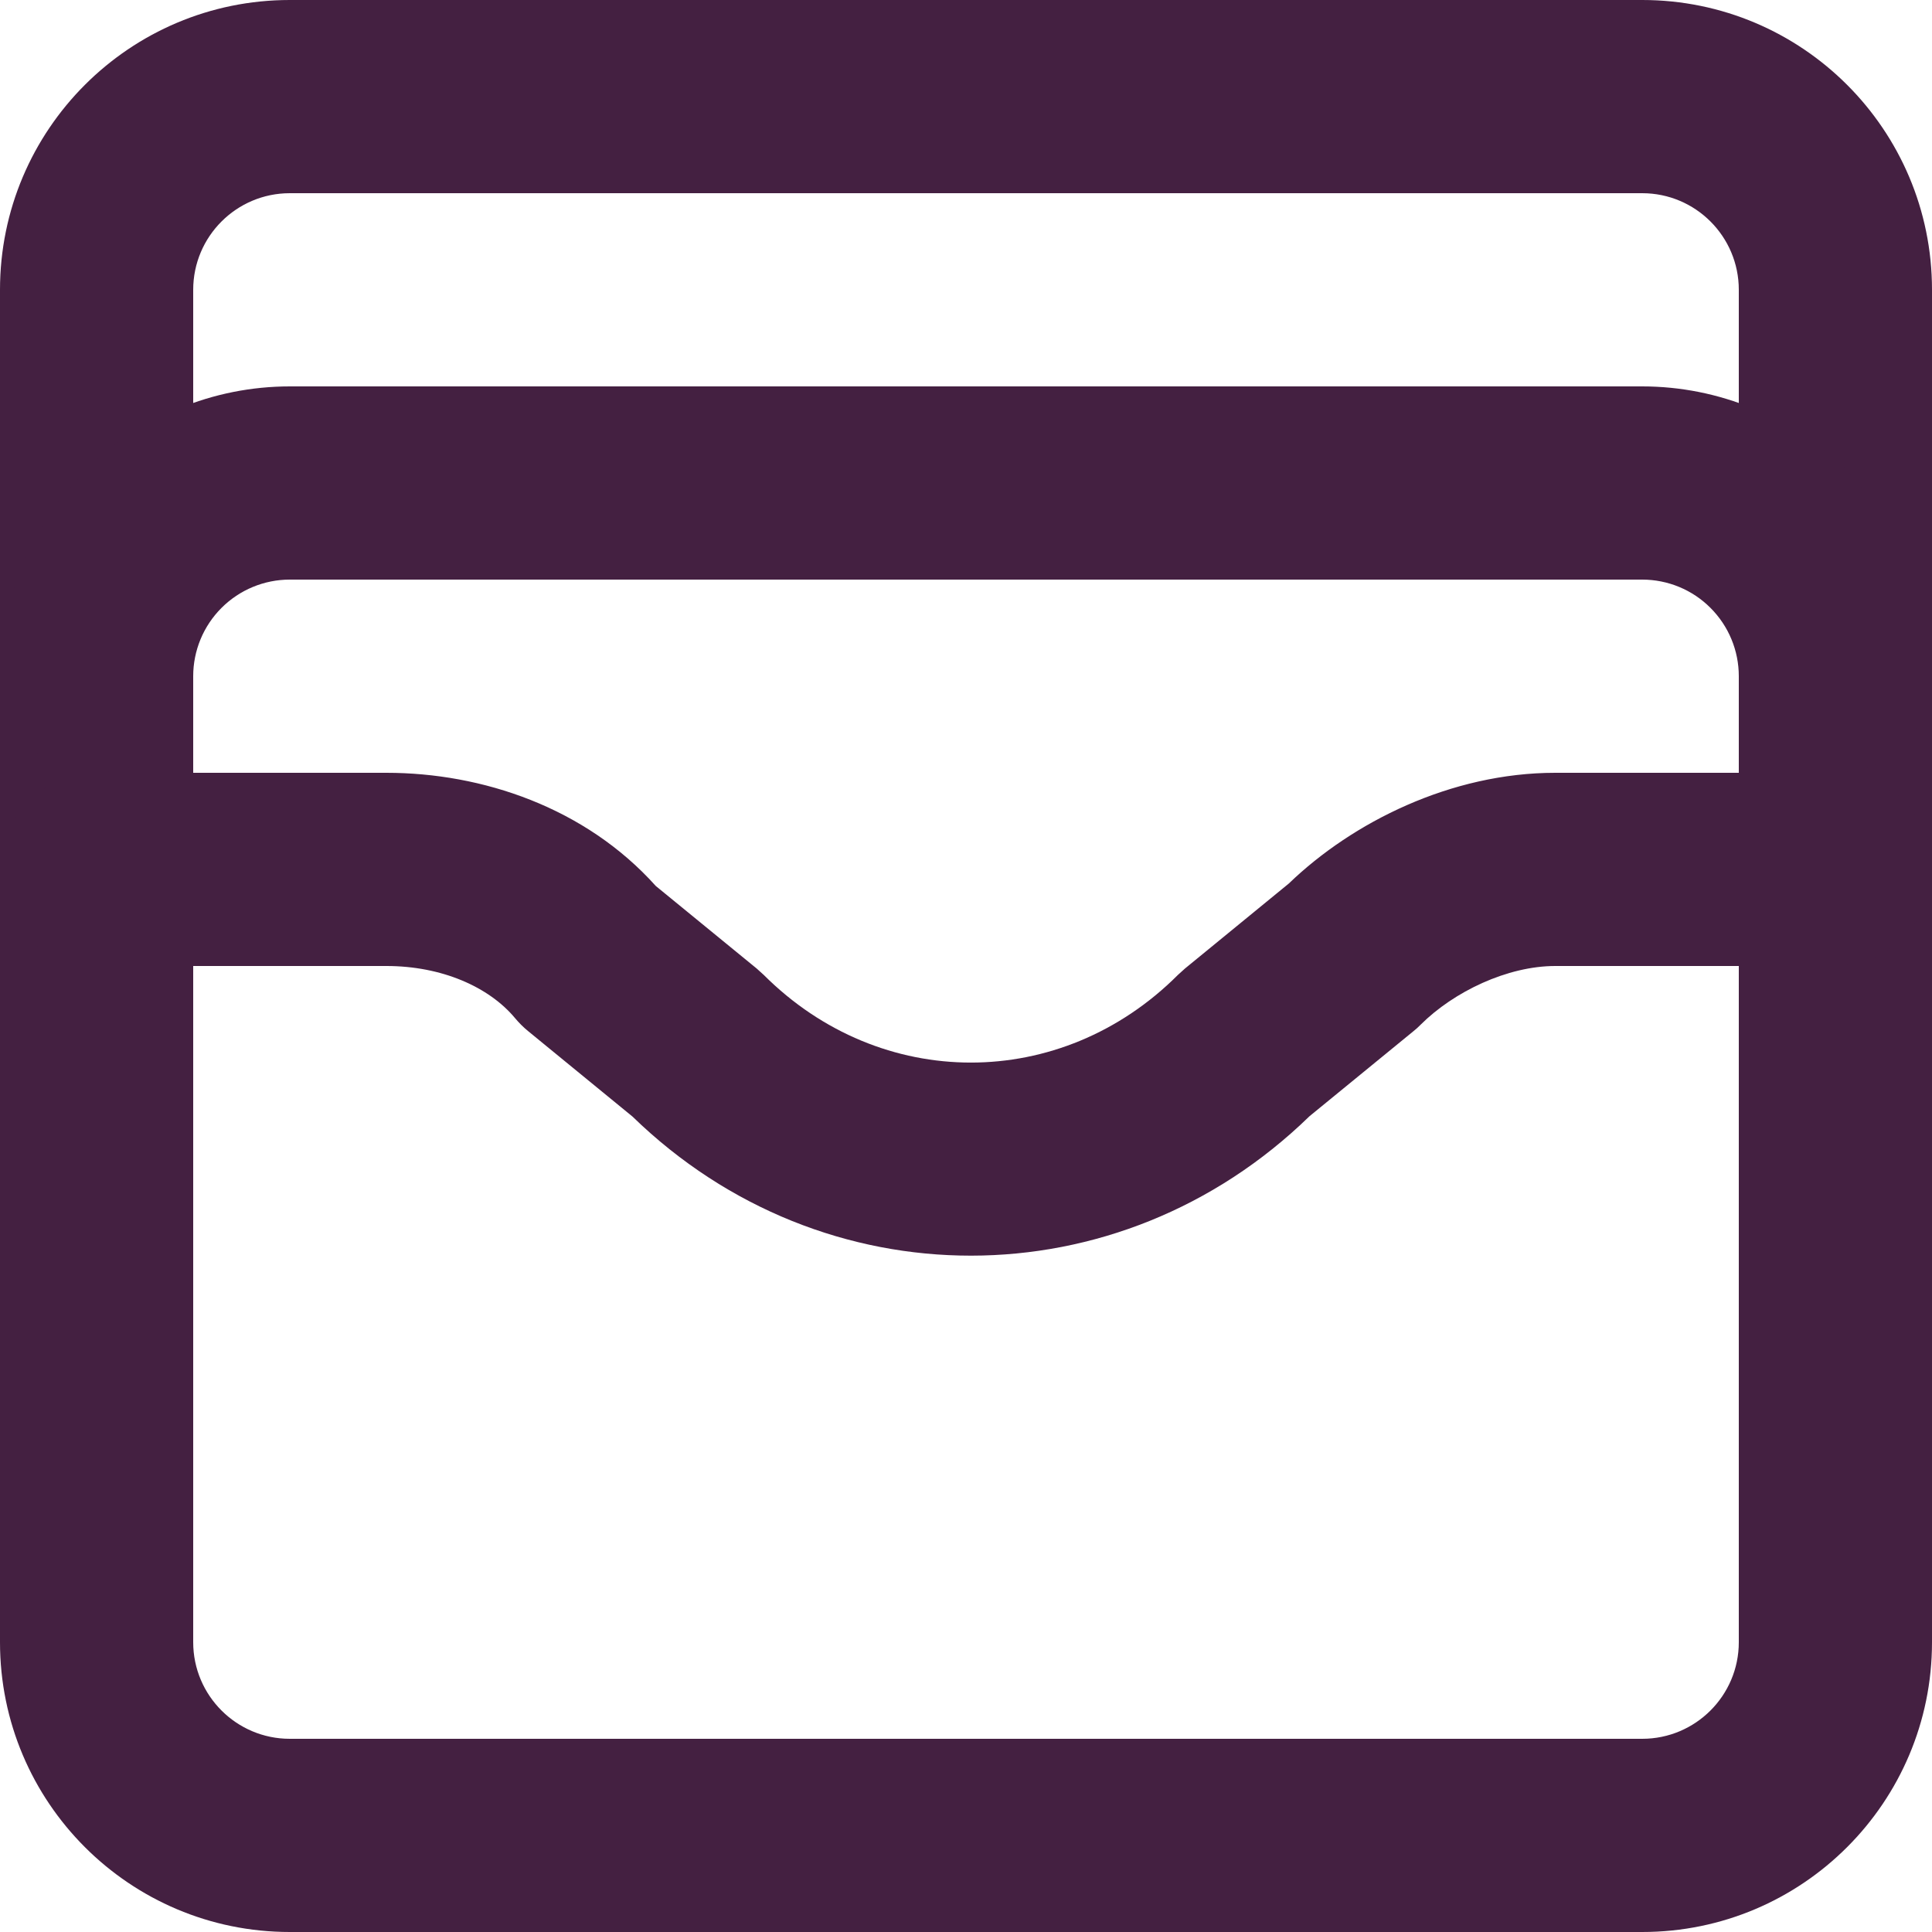
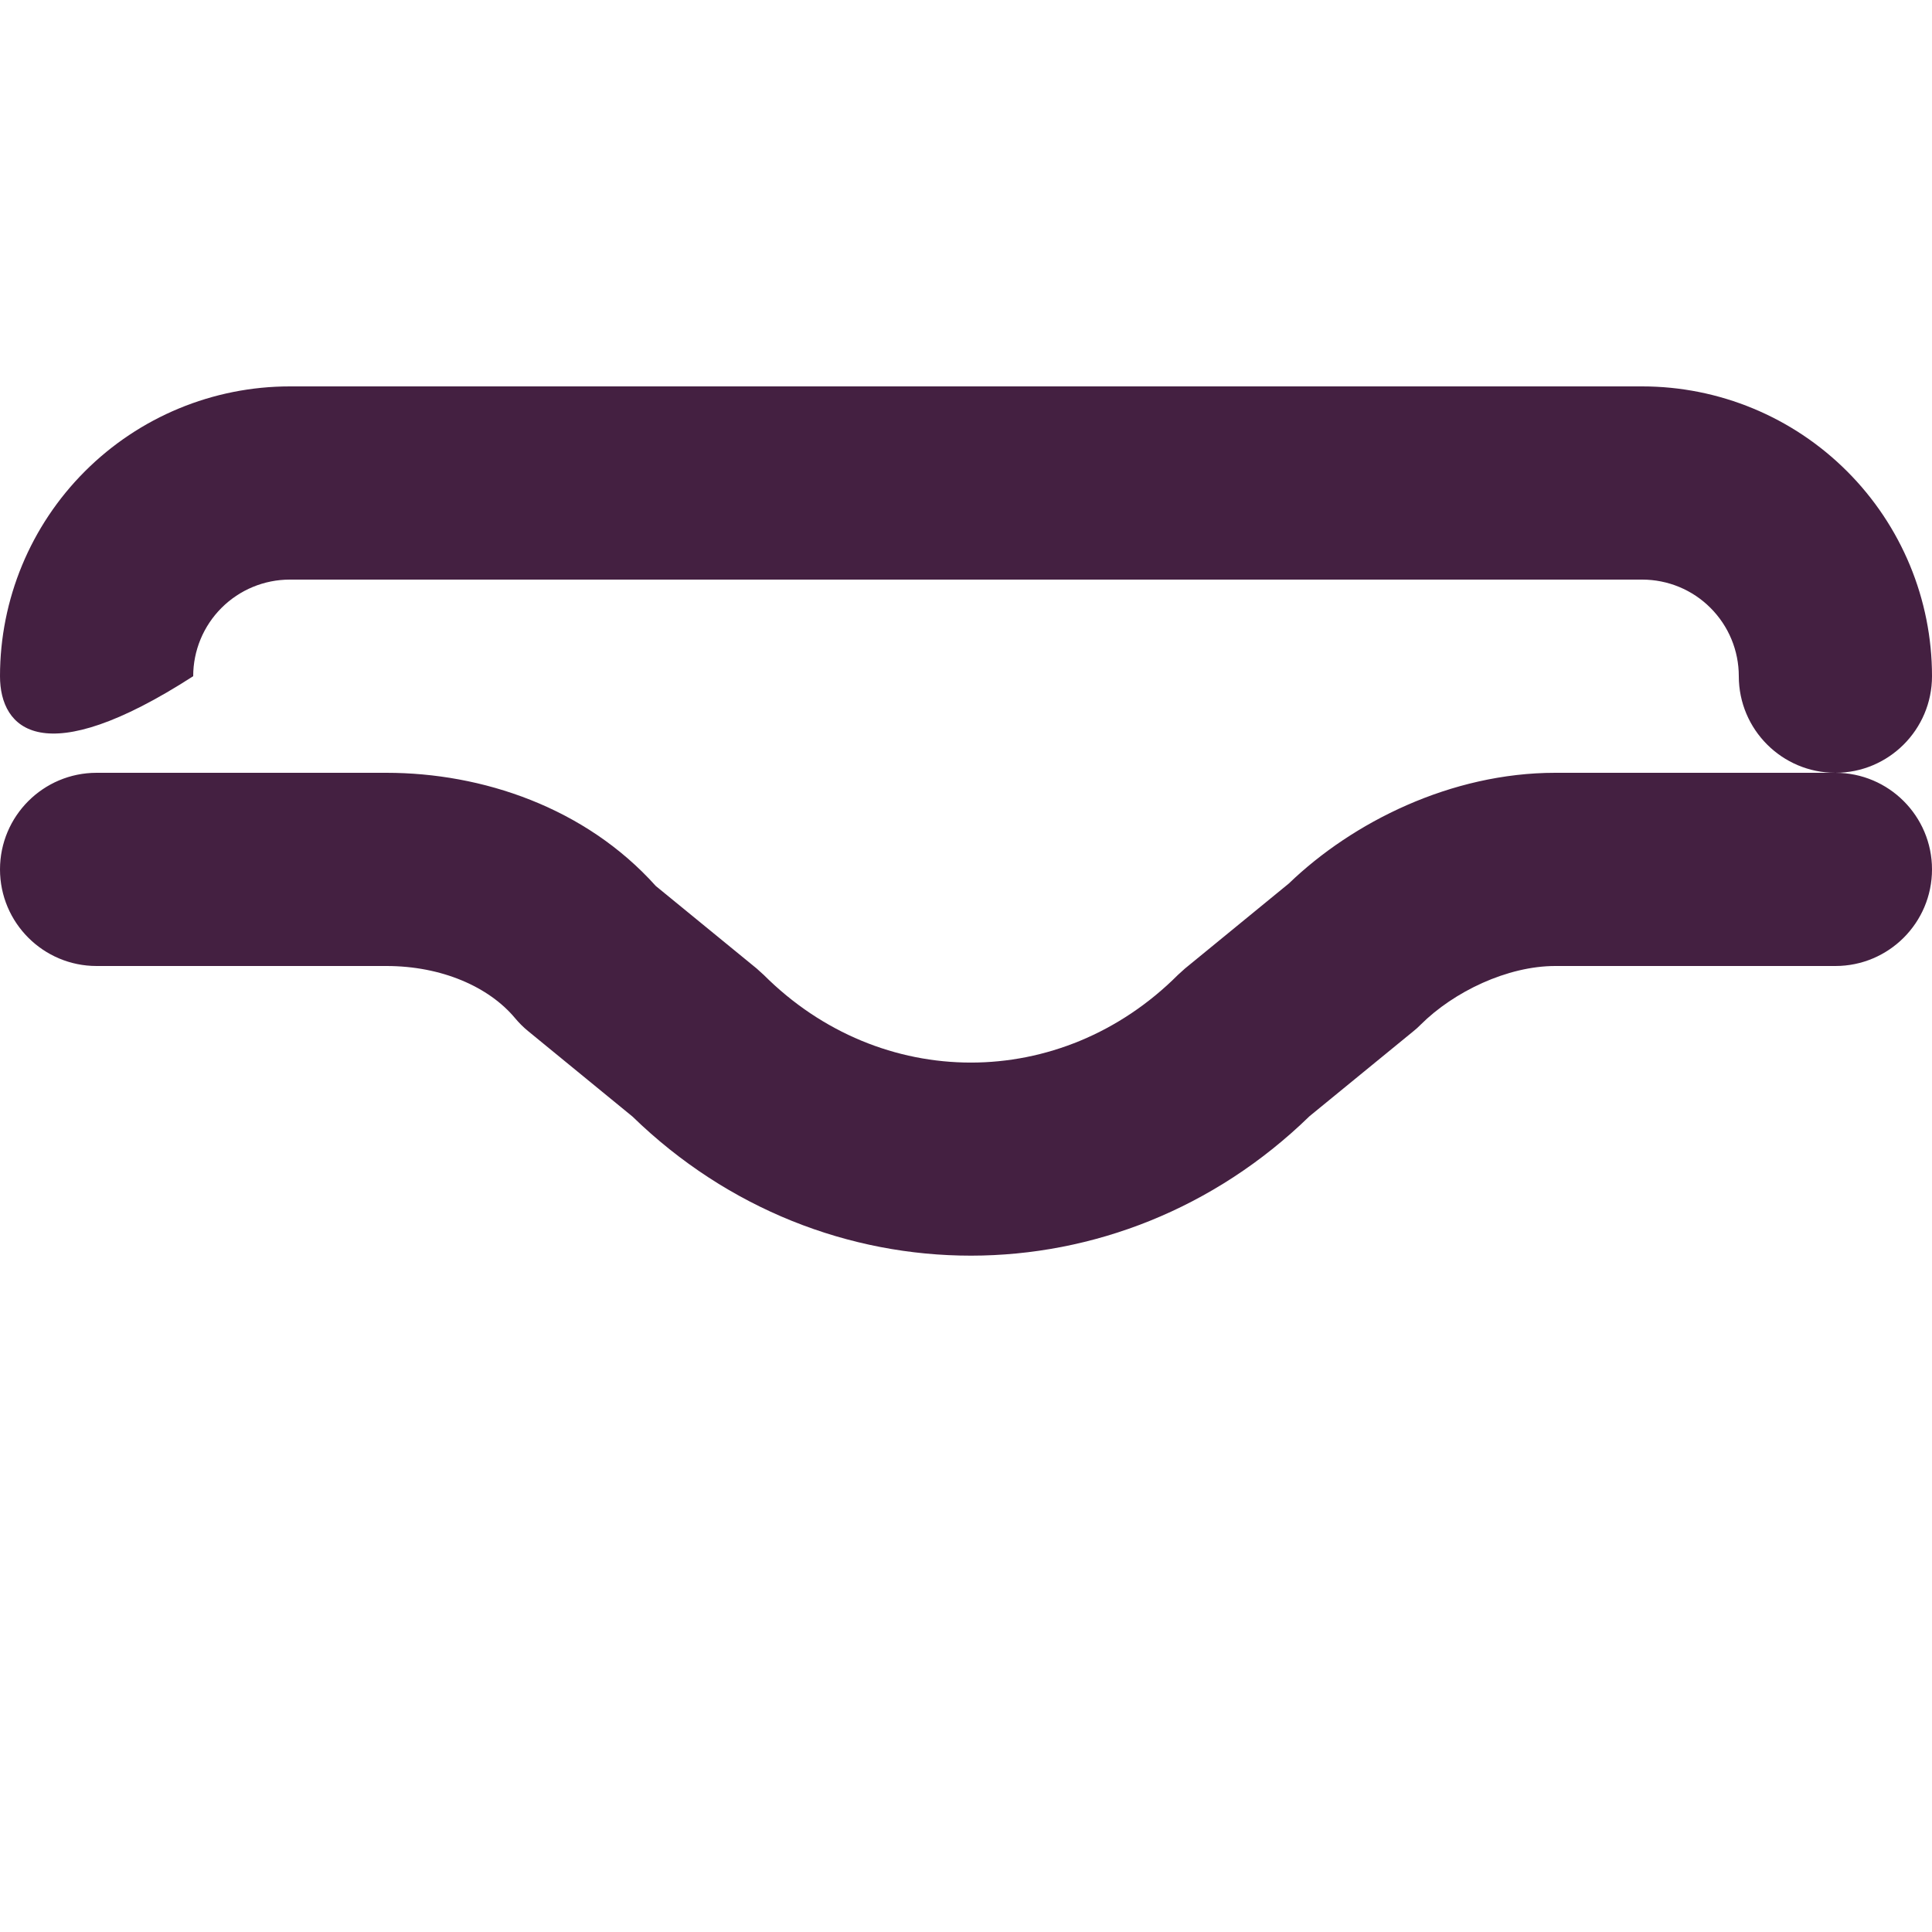
<svg xmlns="http://www.w3.org/2000/svg" fill="none" height="100%" overflow="visible" preserveAspectRatio="none" style="display: block;" viewBox="0 0 20 20" width="100%">
  <g id="vector">
-     <path d="M18 3C18 2.448 17.552 2 17 2H3C2.448 2 2 2.448 2 3V17C2 17.552 2.448 18 3 18H17C17.552 18 18 17.552 18 17V3ZM20 17C20 18.657 18.657 20 17 20H3C1.343 20 0 18.657 0 17V3C0 1.343 1.343 0 3 0H17C18.657 0 20 1.343 20 3V17Z" fill="#442041" />
-     <path d="M18 7C18 6.735 17.895 6.481 17.707 6.293C17.52 6.105 17.265 6 17 6H3C2.735 6 2.481 6.105 2.293 6.293C2.105 6.481 2 6.735 2 7C2 7.552 1.552 8 1 8C0.448 8 0 7.552 0 7C0 6.204 0.316 5.442 0.879 4.879C1.442 4.316 2.204 4 3 4H17C17.796 4 18.558 4.316 19.121 4.879C19.684 5.442 20 6.204 20 7C20 7.552 19.552 8 19 8C18.448 8 18 7.552 18 7Z" fill="#442041" />
+     <path d="M18 7C18 6.735 17.895 6.481 17.707 6.293C17.52 6.105 17.265 6 17 6H3C2.735 6 2.481 6.105 2.293 6.293C2.105 6.481 2 6.735 2 7C0.448 8 0 7.552 0 7C0 6.204 0.316 5.442 0.879 4.879C1.442 4.316 2.204 4 3 4H17C17.796 4 18.558 4.316 19.121 4.879C19.684 5.442 20 6.204 20 7C20 7.552 19.552 8 19 8C18.448 8 18 7.552 18 7Z" fill="#442041" />
    <path d="M4 8C4.991 8 6.059 8.358 6.789 9.172L7.833 10.026L7.907 10.093C9.117 11.302 10.984 11.302 12.193 10.093L12.267 10.026L13.342 9.146C14.001 8.511 15.021 8 16.1 8H19C19.552 8 20 8.448 20 9C20 9.552 19.552 10 19 10H16.1C15.605 10 15.05 10.265 14.707 10.607C14.684 10.631 14.659 10.653 14.633 10.674L13.556 11.555C11.581 13.478 8.524 13.48 6.548 11.559L5.467 10.674C5.418 10.634 5.373 10.589 5.332 10.54C5.063 10.217 4.574 10 4 10H1C0.448 10 0 9.552 0 9C0 8.448 0.448 8 1 8H4Z" fill="#442041" />
  </g>
</svg>